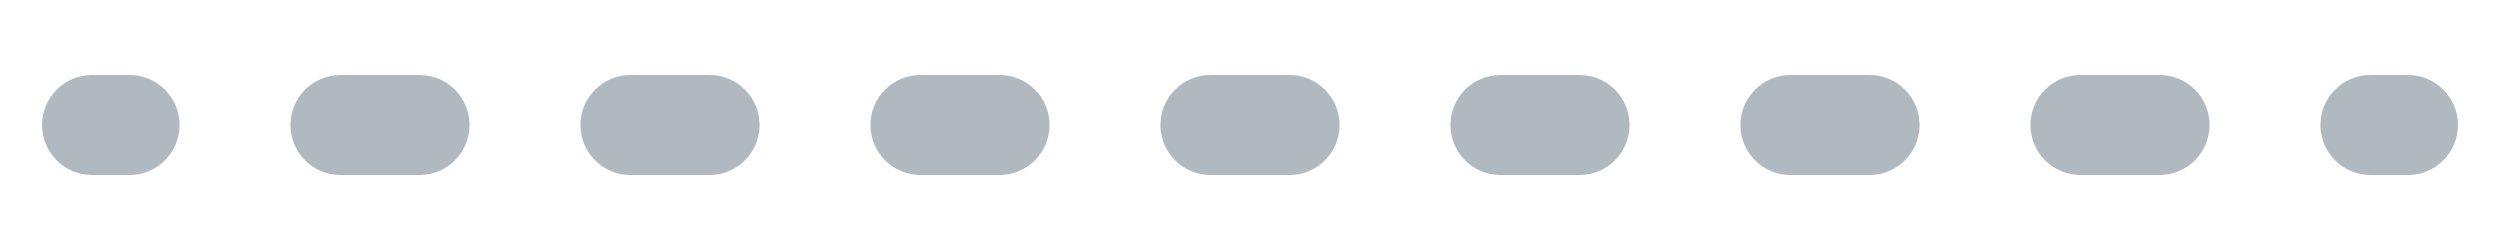
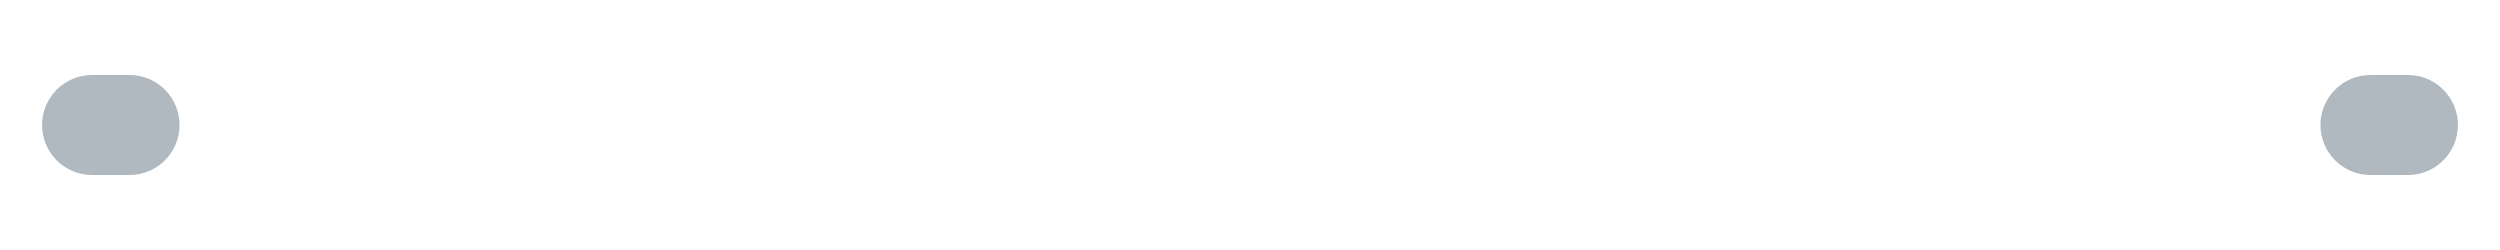
<svg xmlns="http://www.w3.org/2000/svg" enable-background="new 0 0 500 50" fill="#b0b9c0" id="Layer_1" version="1.1" viewBox="0 0 500 50" x="0px" xml:space="preserve" y="0px">
  <g id="change1_1">
    <path d="m481.59 35h-7.5c-5.52 0-10-4.48-10-10s4.48-10 10-10h7.5c5.52 0 10 4.48 10 10s-4.48 10-10 10z" fill="inherit" />
-     <path d="m431.91 35h-15.82c-5.52 0-10-4.48-10-10s4.48-10 10-10h15.82c5.52 0 10 4.48 10 10s-4.48 10-10 10zm-58 0h-15.82c-5.52 0-10-4.48-10-10s4.48-10 10-10h15.82c5.52 0 10 4.48 10 10s-4.48 10-10 10zm-58 0h-15.82c-5.52 0-10-4.48-10-10s4.48-10 10-10h15.82c5.52 0 10 4.48 10 10s-4.48 10-10 10zm-58 0h-15.82c-5.52 0-10-4.48-10-10s4.48-10 10-10h15.82c5.52 0 10 4.48 10 10s-4.48 10-10 10zm-58 0h-15.82c-5.52 0-10-4.48-10-10s4.48-10 10-10h15.82c5.52 0 10 4.48 10 10s-4.48 10-10 10zm-58 0h-15.82c-5.52 0-10-4.48-10-10s4.48-10 10-10h15.82c5.52 0 10 4.48 10 10s-4.48 10-10 10zm-58 0h-15.82c-5.52 0-10-4.48-10-10s4.48-10 10-10h15.82c5.52 0 10 4.48 10 10s-4.48 10-10 10z" fill="inherit" />
    <path d="m25.91 35h-7.5c-5.52 0-10-4.48-10-10s4.48-10 10-10h7.5c5.52 0 10 4.48 10 10s-4.48 10-10 10z" fill="inherit" />
  </g>
</svg>